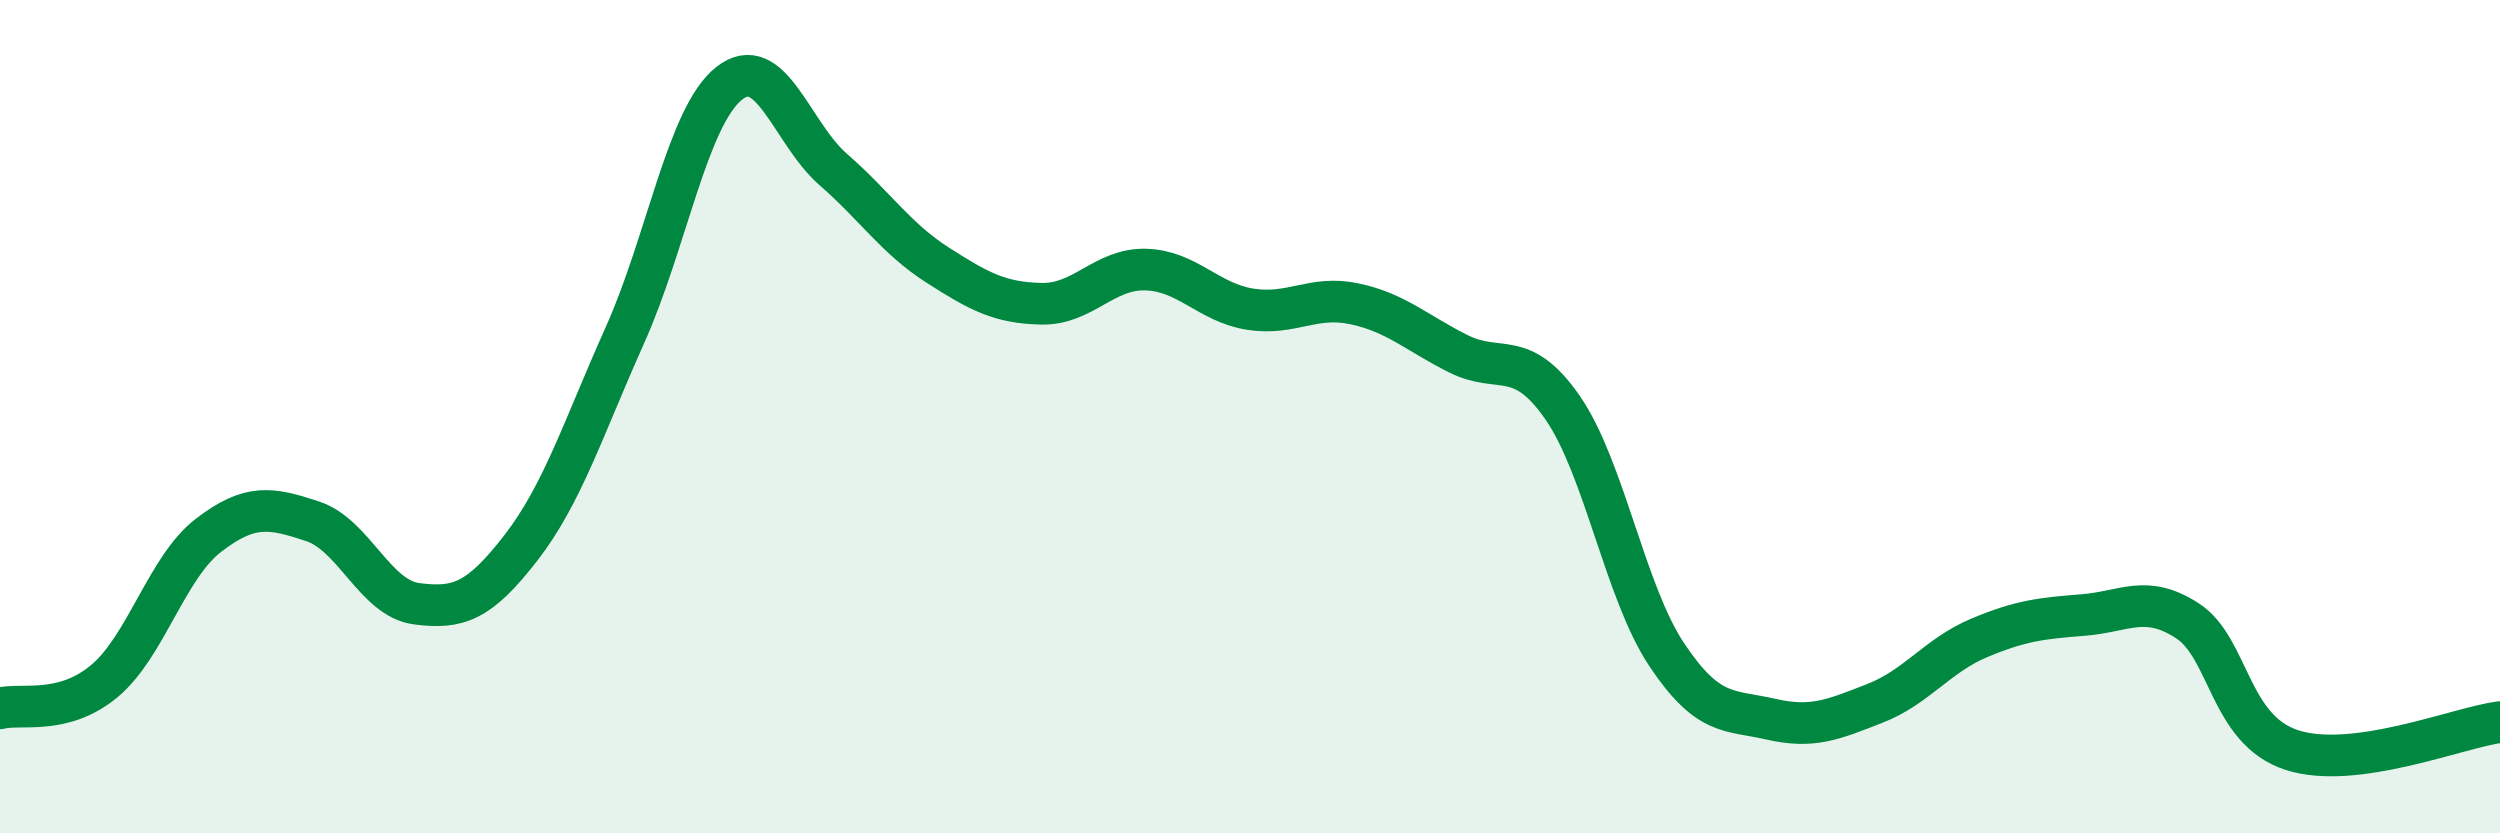
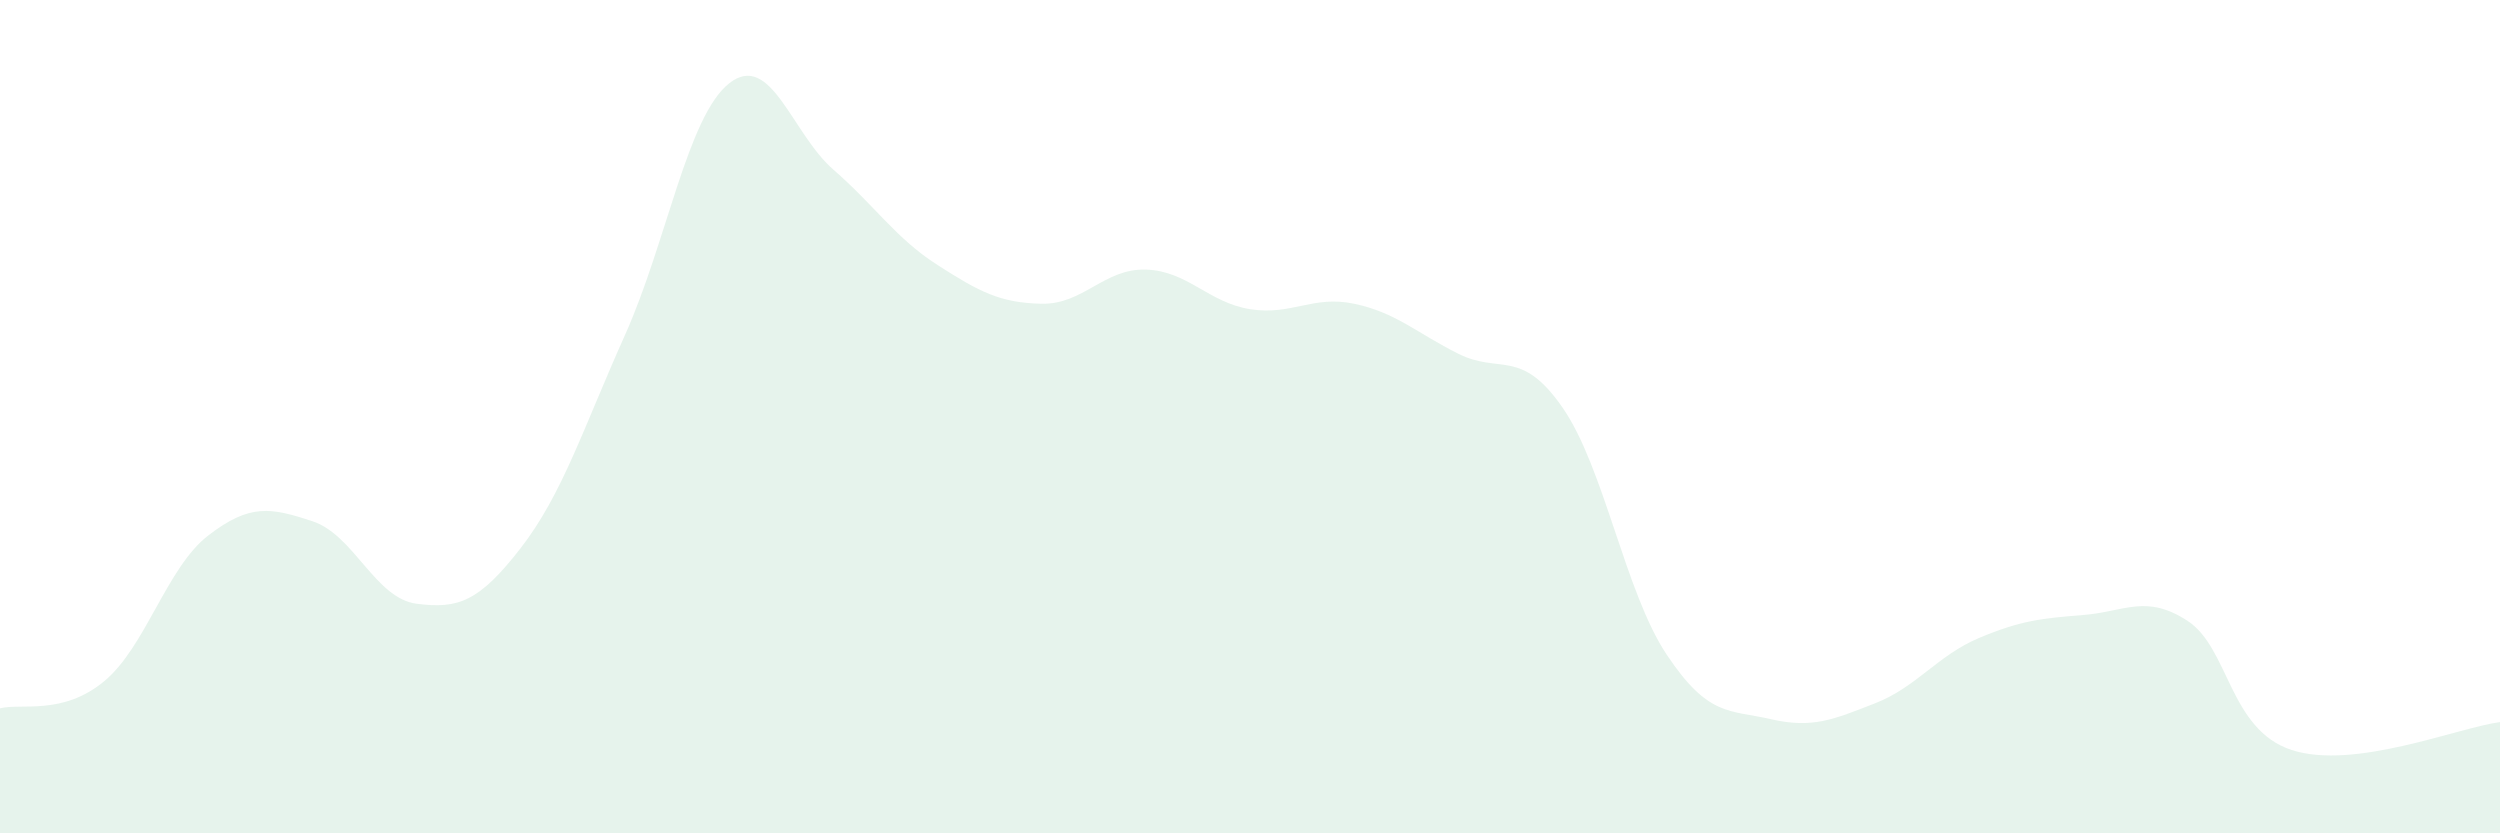
<svg xmlns="http://www.w3.org/2000/svg" width="60" height="20" viewBox="0 0 60 20">
  <path d="M 0,17 C 0.5,16.87 1.5,17.18 2.5,16.35 C 3.5,15.52 4,13.62 5,12.85 C 6,12.08 6.5,12.18 7.5,12.51 C 8.5,12.84 9,14.36 10,14.49 C 11,14.62 11.5,14.44 12.5,13.15 C 13.5,11.86 14,10.27 15,8.04 C 16,5.81 16.5,2.79 17.5,2 C 18.5,1.21 19,3.2 20,4.07 C 21,4.94 21.5,5.72 22.5,6.36 C 23.5,7 24,7.27 25,7.29 C 26,7.31 26.5,6.44 27.5,6.47 C 28.5,6.5 29,7.26 30,7.42 C 31,7.58 31.5,7.08 32.5,7.29 C 33.5,7.5 34,7.99 35,8.49 C 36,8.99 36.5,8.34 37.5,9.78 C 38.5,11.22 39,14.21 40,15.71 C 41,17.21 41.5,17.03 42.5,17.26 C 43.5,17.49 44,17.27 45,16.88 C 46,16.49 46.5,15.73 47.5,15.31 C 48.5,14.89 49,14.84 50,14.76 C 51,14.68 51.5,14.25 52.5,14.9 C 53.5,15.55 53.5,17.51 55,18 C 56.5,18.49 59,17.46 60,17.33L60 20L0 20Z" fill="#008740" opacity="0.1" stroke-linecap="round" stroke-linejoin="round" />
-   <path d="M 0,17 C 0.5,16.87 1.5,17.18 2.5,16.35 C 3.5,15.52 4,13.62 5,12.85 C 6,12.08 6.5,12.18 7.5,12.51 C 8.5,12.84 9,14.36 10,14.49 C 11,14.62 11.5,14.44 12.5,13.15 C 13.5,11.86 14,10.27 15,8.04 C 16,5.81 16.5,2.79 17.5,2 C 18.5,1.21 19,3.2 20,4.07 C 21,4.94 21.5,5.72 22.5,6.36 C 23.5,7 24,7.27 25,7.29 C 26,7.31 26.5,6.44 27.5,6.47 C 28.5,6.5 29,7.26 30,7.42 C 31,7.58 31.5,7.08 32.5,7.29 C 33.5,7.5 34,7.99 35,8.49 C 36,8.99 36.5,8.34 37.5,9.78 C 38.5,11.22 39,14.21 40,15.71 C 41,17.21 41.5,17.03 42.5,17.26 C 43.5,17.49 44,17.27 45,16.88 C 46,16.49 46.5,15.73 47.5,15.31 C 48.5,14.89 49,14.84 50,14.76 C 51,14.68 51.5,14.25 52.5,14.9 C 53.5,15.55 53.5,17.51 55,18 C 56.5,18.49 59,17.46 60,17.33" stroke="#008740" stroke-width="1" fill="none" stroke-linecap="round" stroke-linejoin="round" />
</svg>